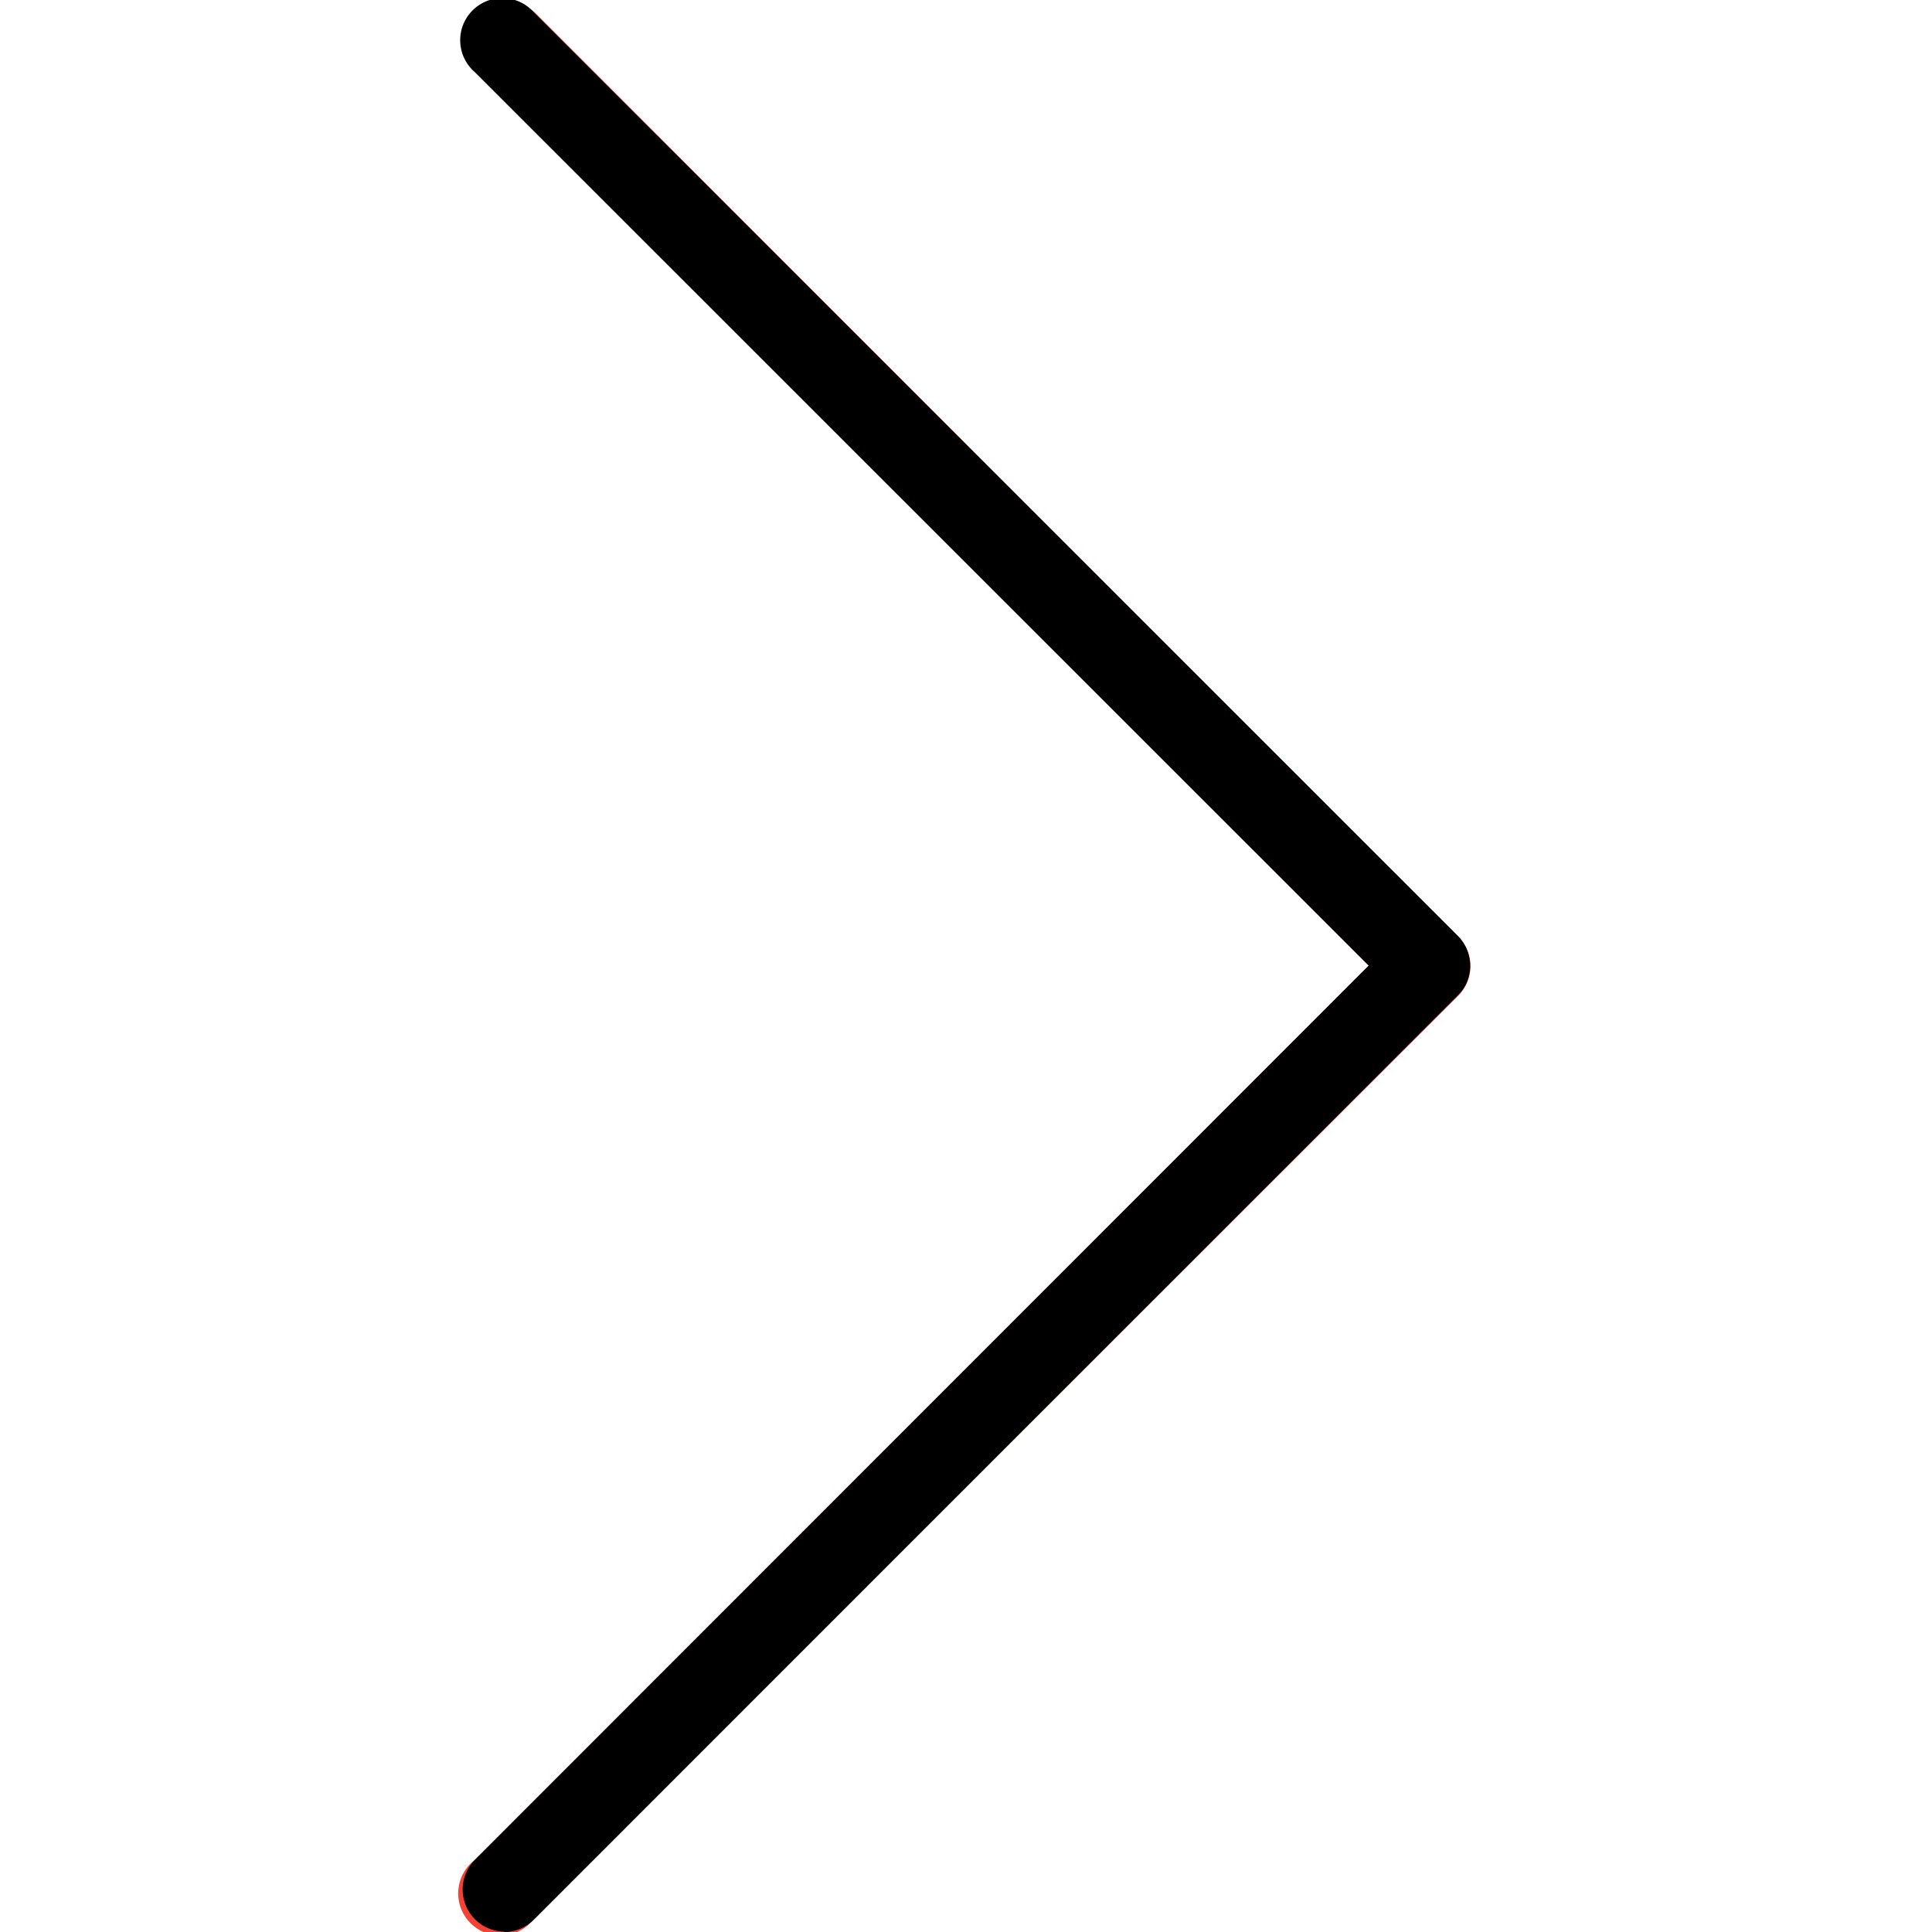
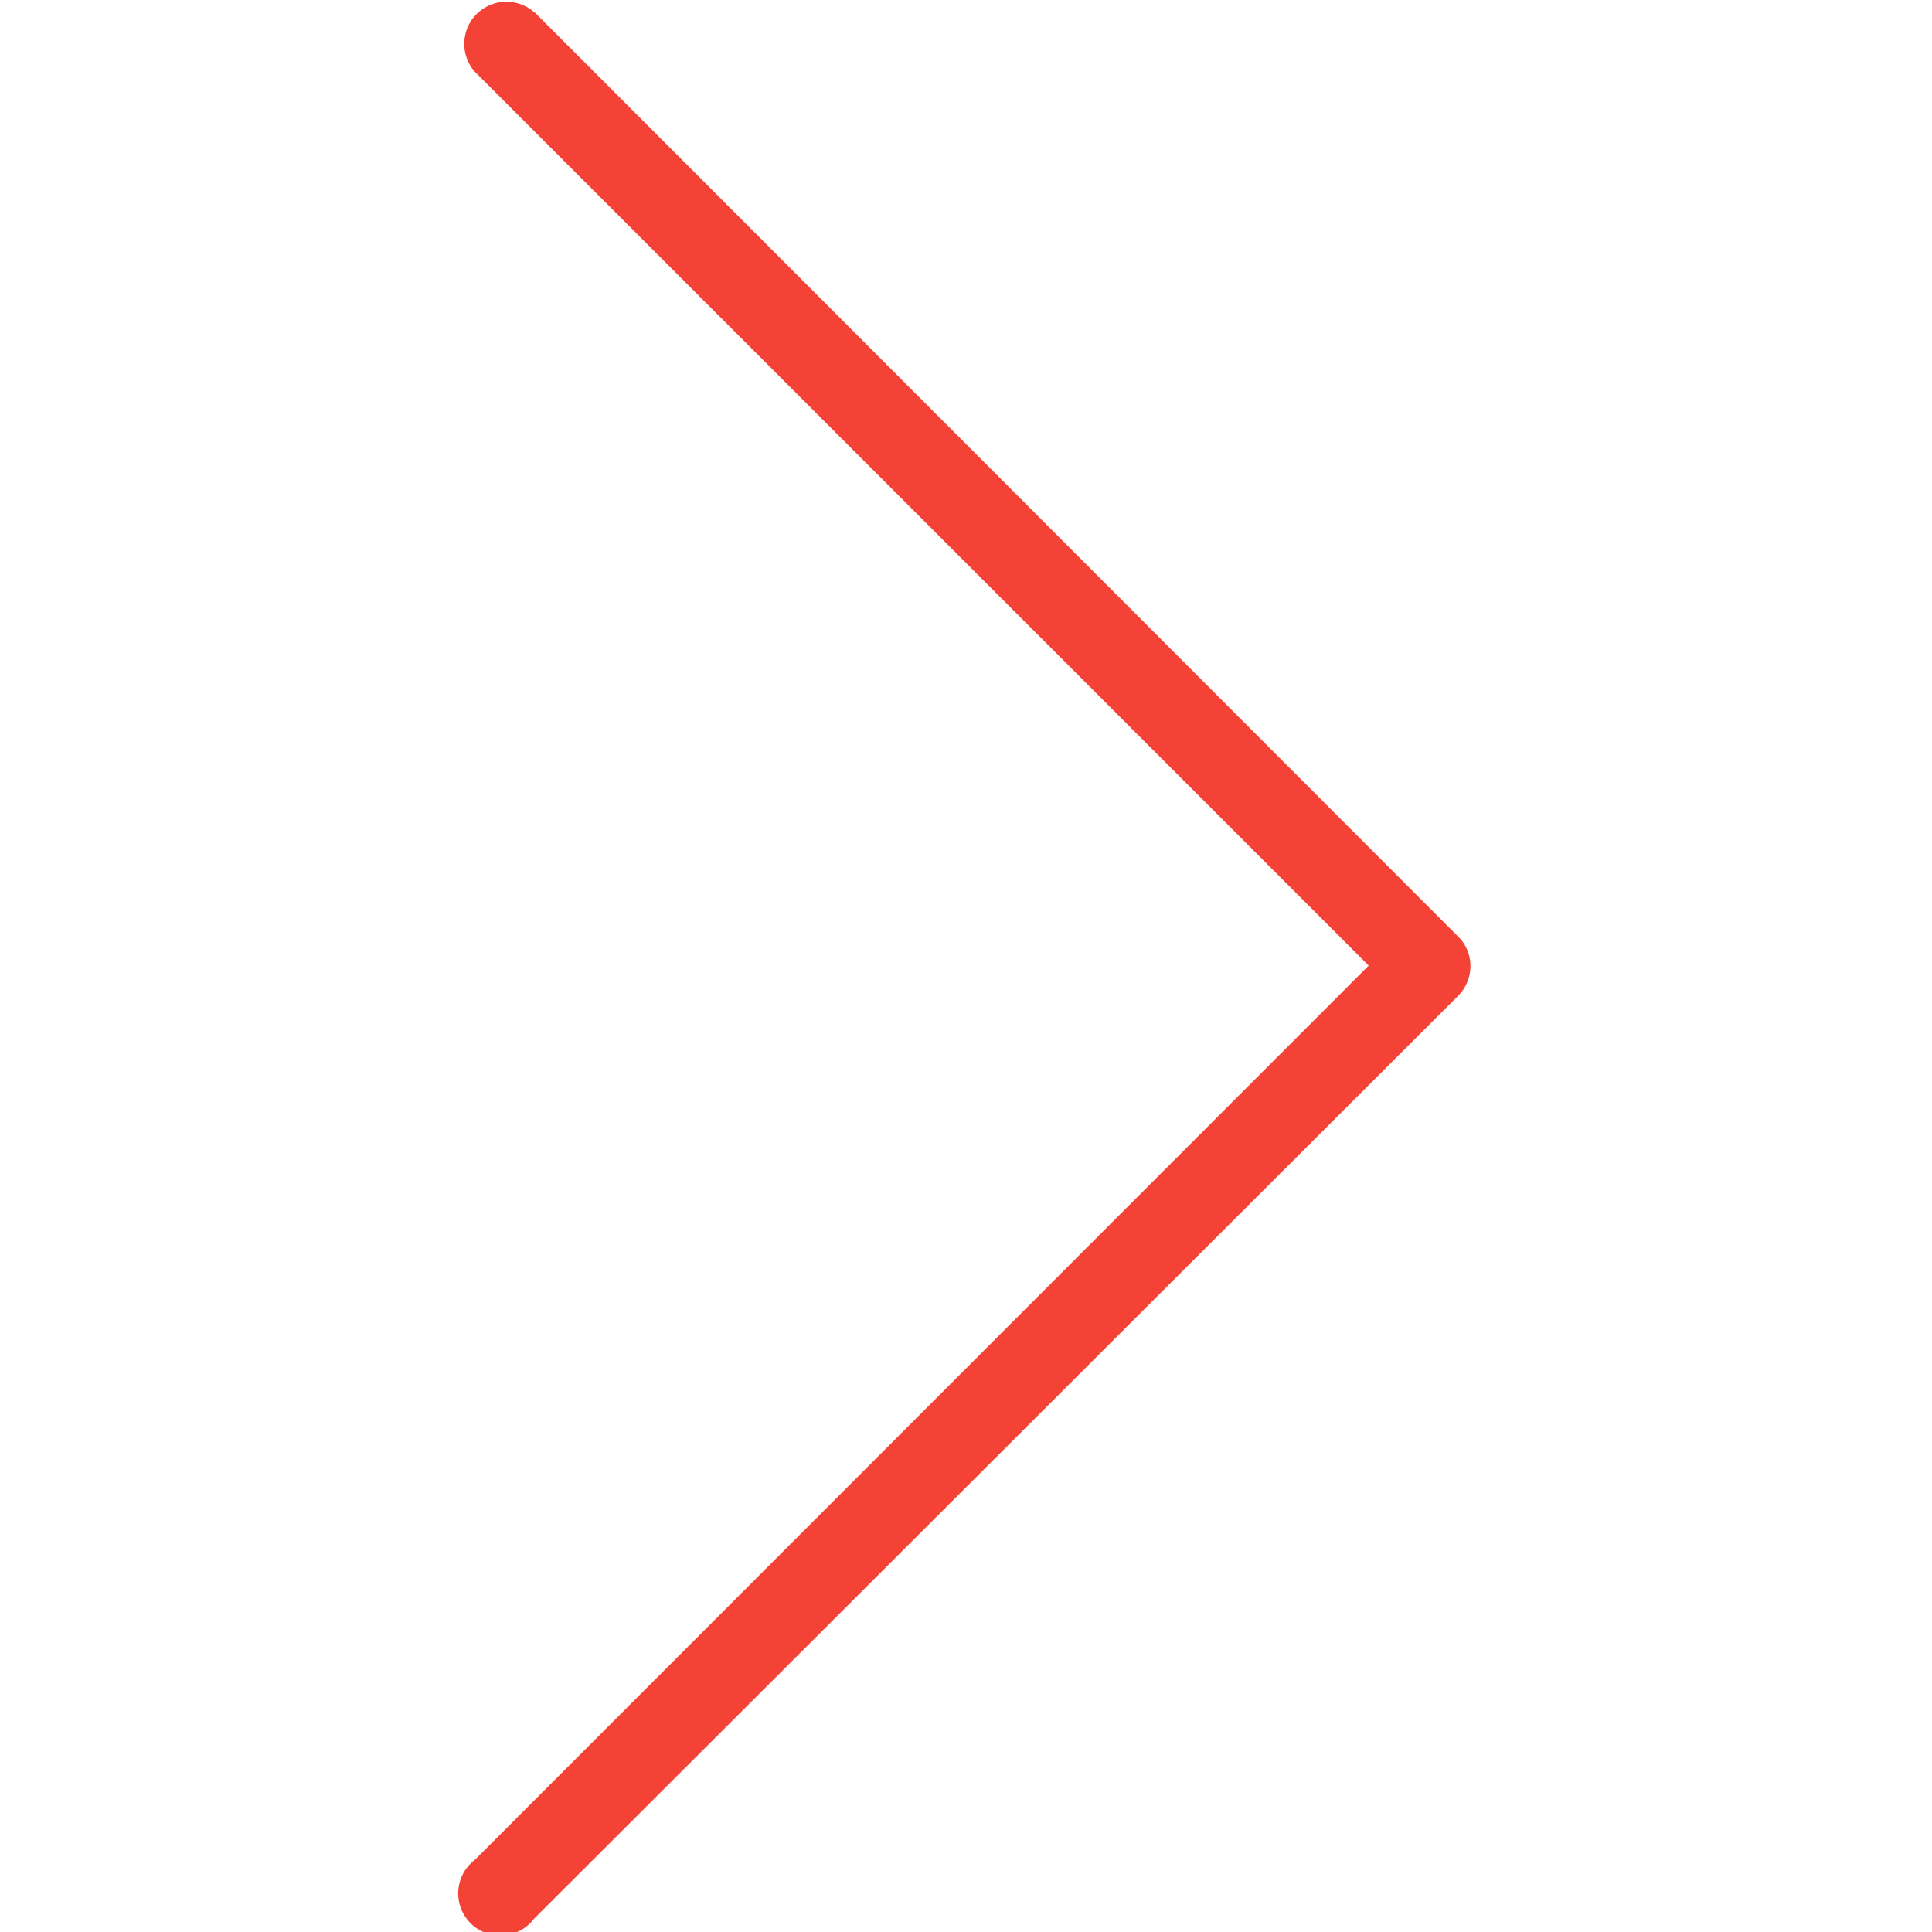
<svg xmlns="http://www.w3.org/2000/svg" xml:space="preserve" viewBox="0 0 490.8 490.8">
  <path fill="#F44336" d="M135.7 3.1a10.7 10.7 0 0 0-15.1 15.1l227.1 227.1-227.1 227.2a10.7 10.7 0 1 0 15 15L370.4 253c4.2-4.2 4.2-11 0-15.1L135.7 3z" />
-   <path d="M128.1 490.7a10.7 10.7 0 0 1-7.5-18.2l227.1-227.2-227.1-227a10.7 10.7 0 1 1 15-15.2l234.8 234.7c4.1 4.2 4.1 11 0 15L135.7 487.6c-2 2-4.7 3.2-7.6 3.2z" />
</svg>